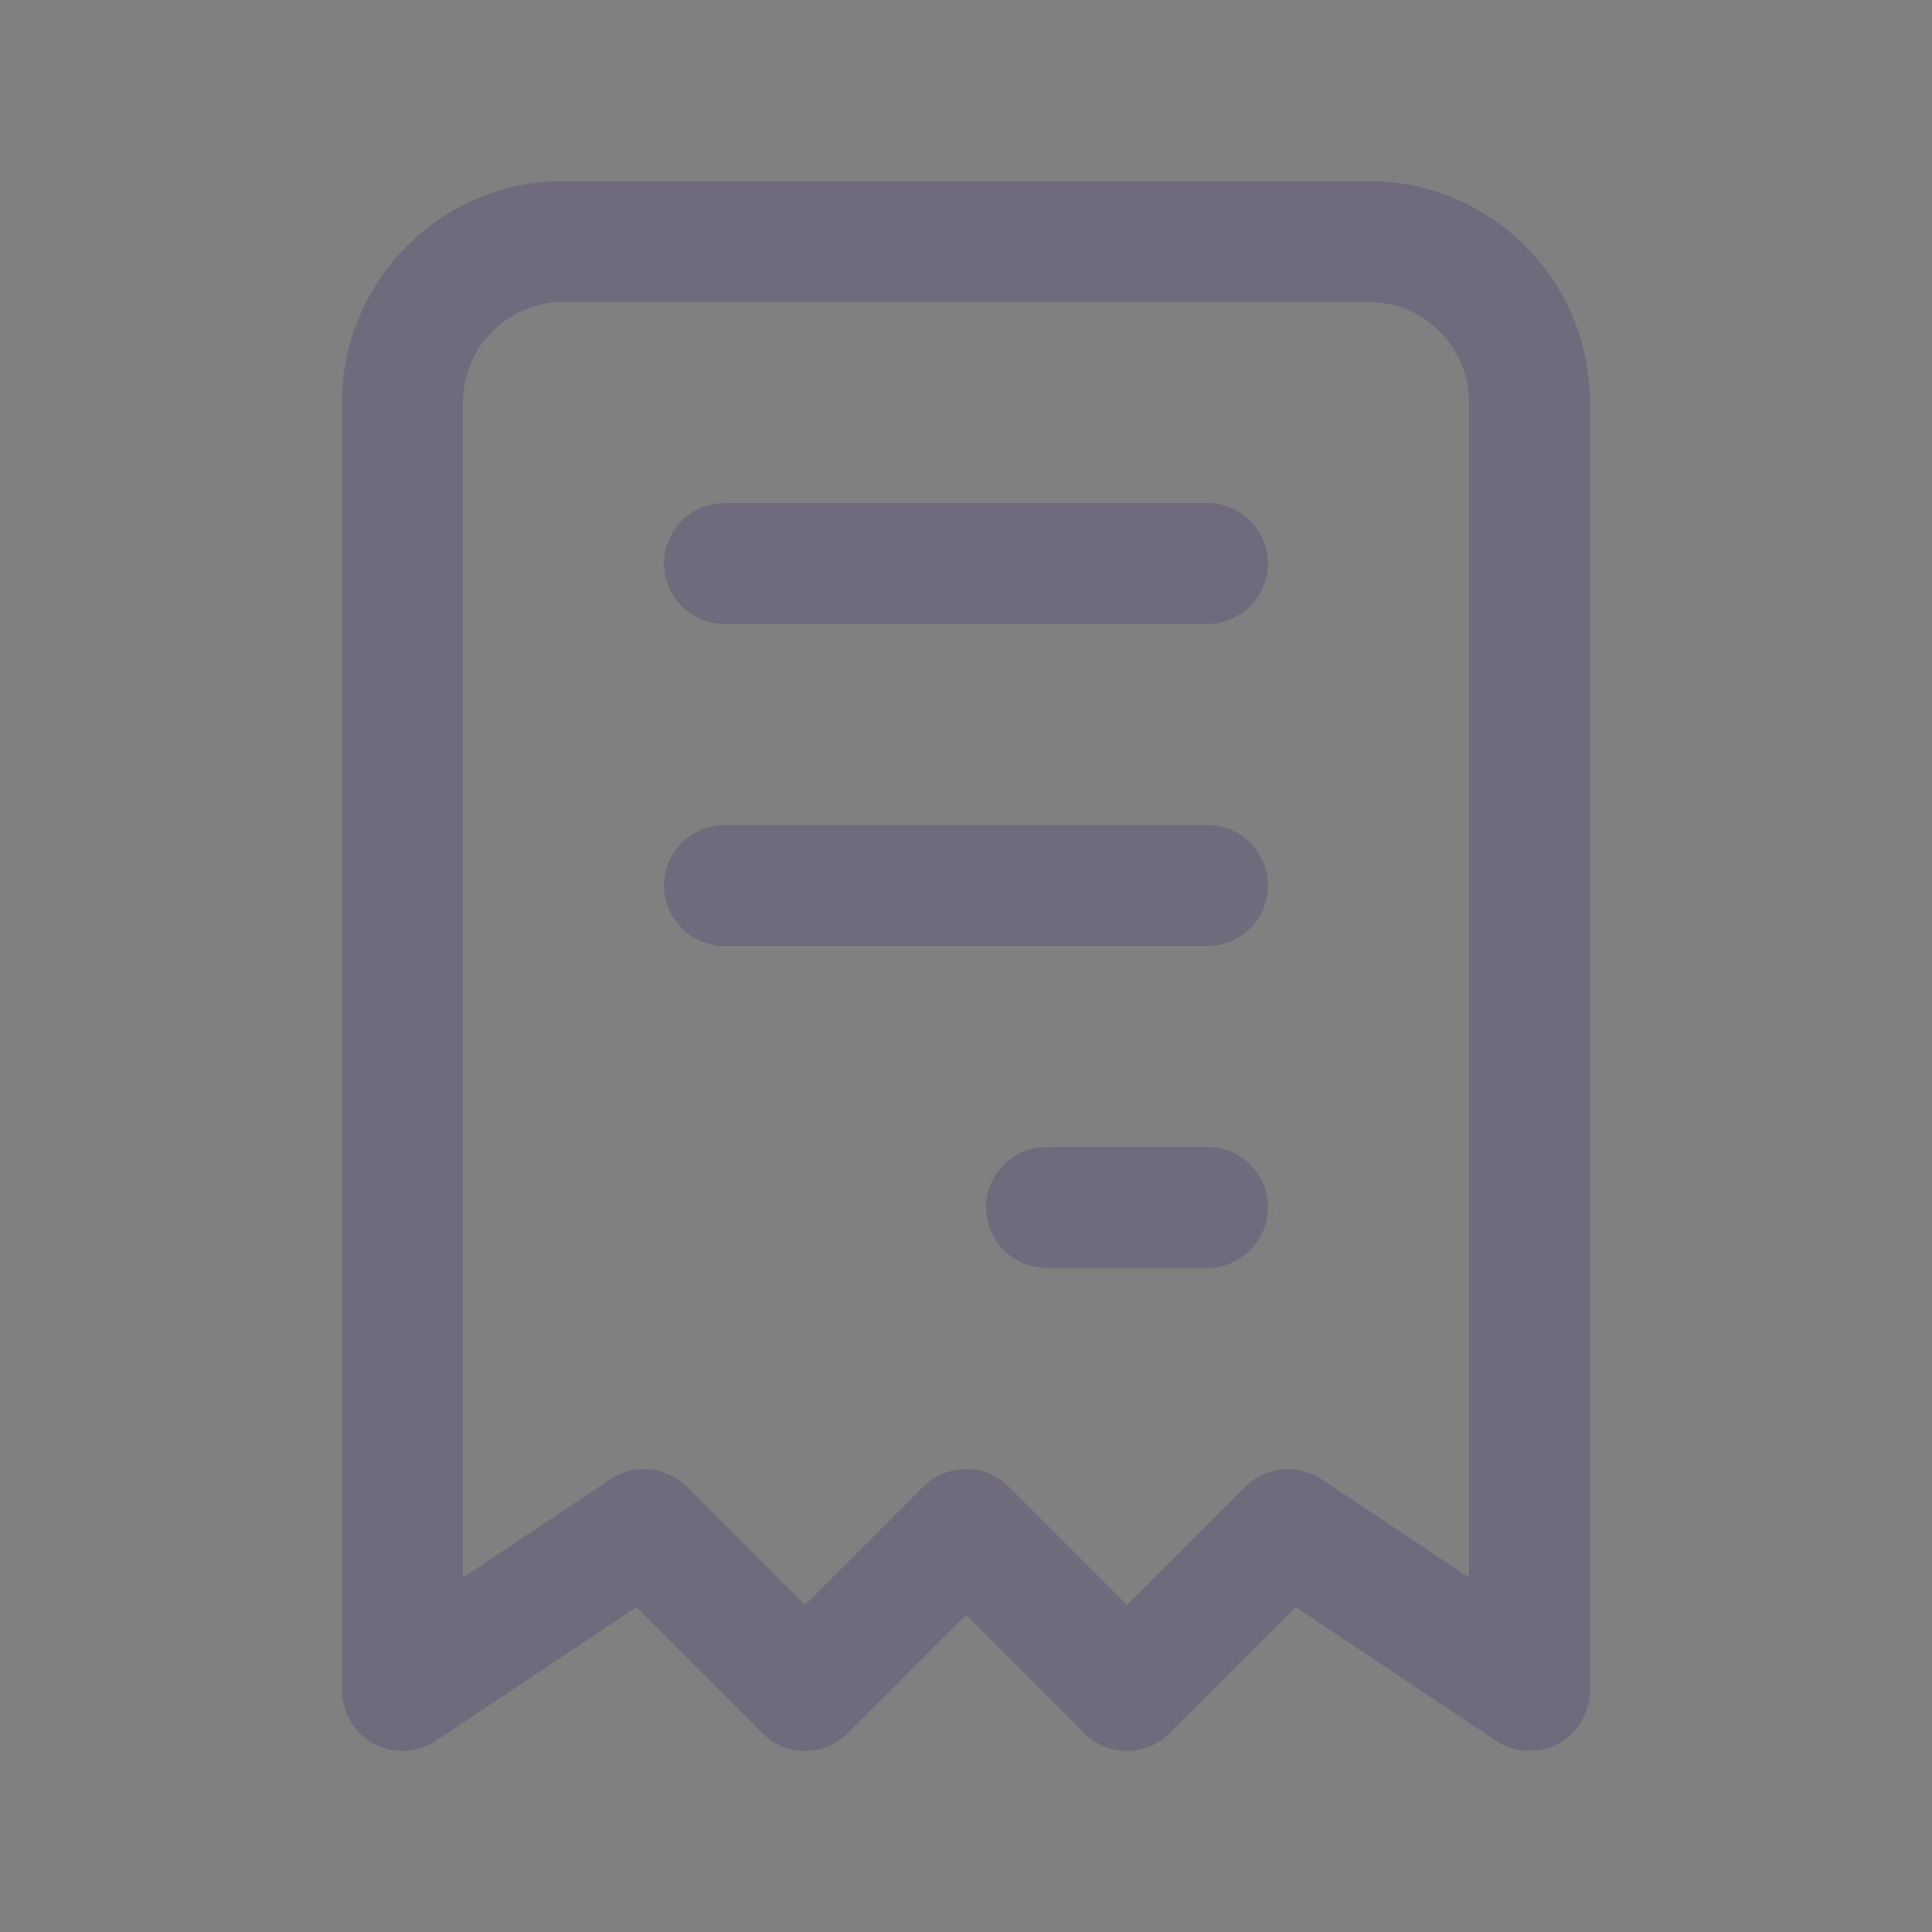
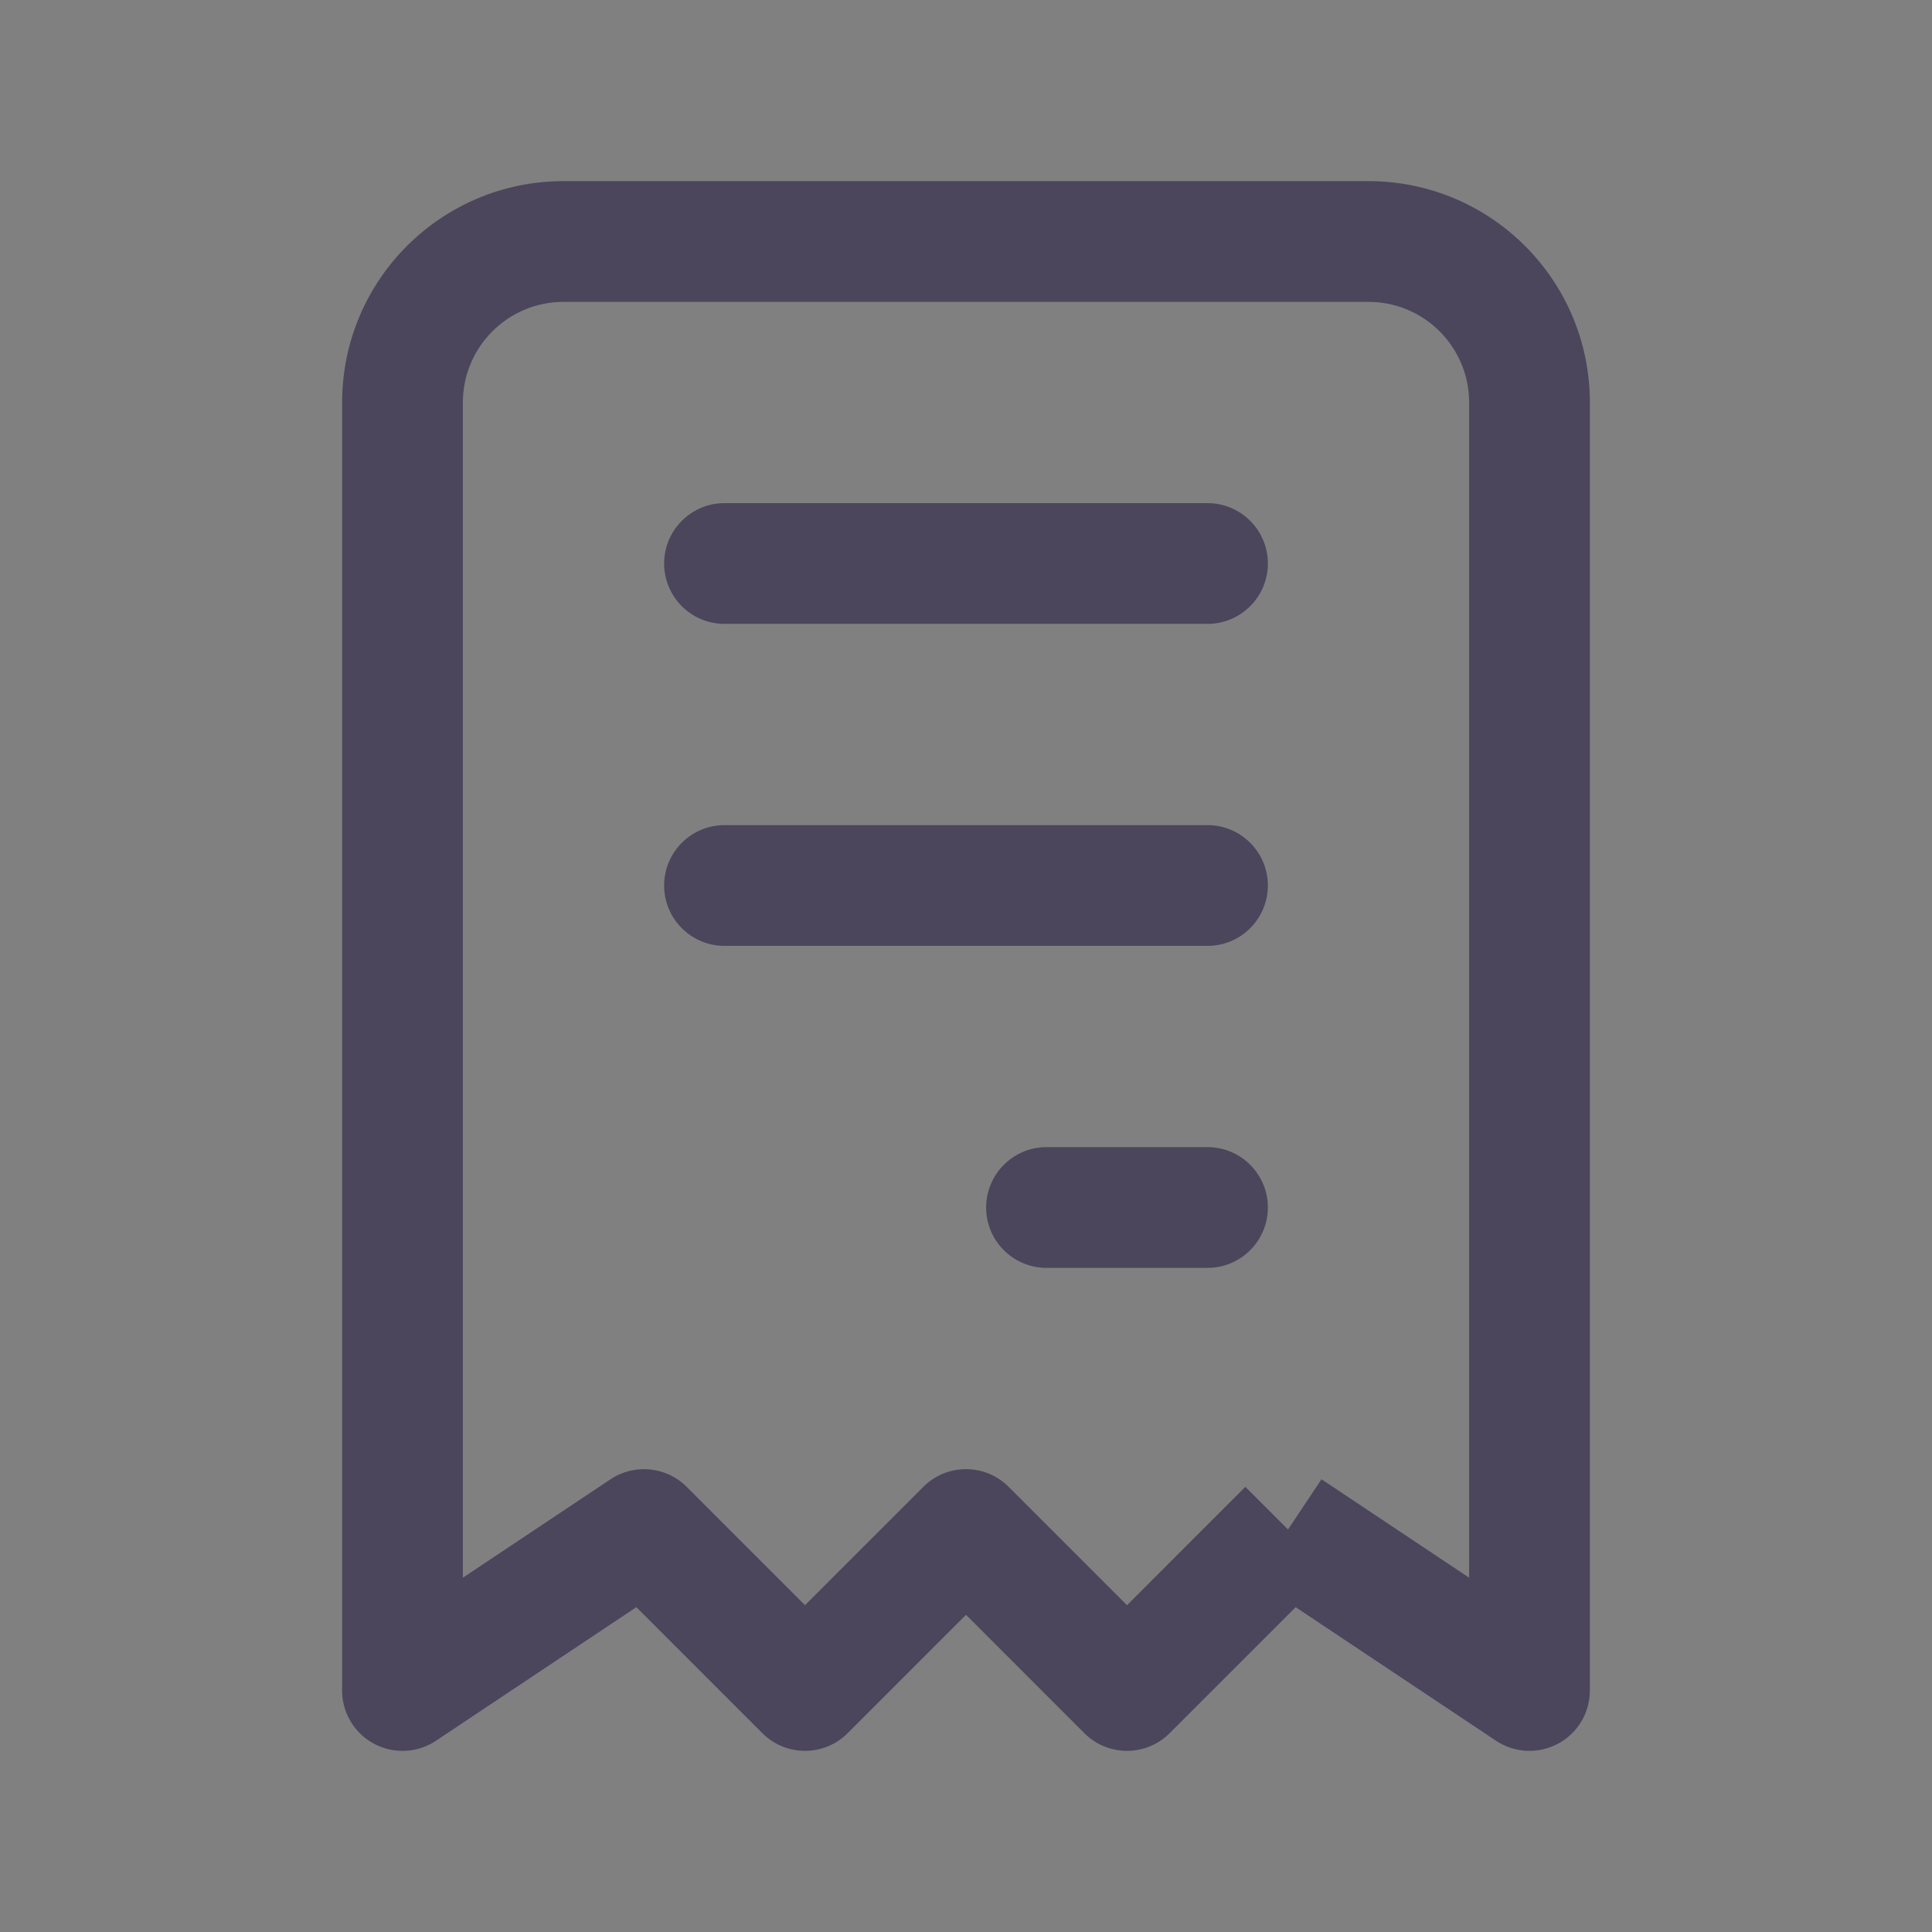
<svg xmlns="http://www.w3.org/2000/svg" width="24" height="24" viewBox="0 0 24 24" fill="none">
  <rect x="0" y="0" width="24" height="24" fill="#808080" stroke="none" />
-   <path d="M4.25 21C4.25 21.414 4.586 21.75 5 21.75C5.414 21.75 5.75 21.414 5.75 21H4.25ZM19 21L18.584 21.624C18.814 21.777 19.11 21.792 19.354 21.661C19.598 21.531 19.75 21.277 19.75 21H19ZM16 19L16.416 18.376C16.119 18.178 15.723 18.217 15.47 18.47L16 19ZM14 21L13.47 21.53C13.763 21.823 14.237 21.823 14.53 21.53L14 21ZM12 19L12.53 18.47C12.237 18.177 11.763 18.177 11.47 18.47L12 19ZM10 21L9.47 21.53C9.763 21.823 10.237 21.823 10.53 21.53L10 21ZM8 19L8.53 18.47C8.278 18.217 7.881 18.178 7.584 18.376L8 19ZM4.584 20.376C4.239 20.606 4.146 21.071 4.376 21.416C4.606 21.761 5.071 21.854 5.416 21.624L4.584 20.376ZM9 6.25C8.586 6.25 8.25 6.586 8.25 7C8.25 7.414 8.586 7.75 9 7.75V6.25ZM15 7.75C15.414 7.75 15.75 7.414 15.75 7C15.75 6.586 15.414 6.25 15 6.25V7.75ZM9 10.25C8.586 10.25 8.25 10.586 8.25 11C8.25 11.414 8.586 11.75 9 11.75V10.25ZM15 11.75C15.414 11.75 15.75 11.414 15.75 11C15.75 10.586 15.414 10.25 15 10.25V11.75ZM13 14.25C12.586 14.25 12.25 14.586 12.25 15C12.25 15.414 12.586 15.75 13 15.75V14.25ZM15 15.75C15.414 15.75 15.75 15.414 15.75 15C15.75 14.586 15.414 14.25 15 14.25V15.75ZM5.75 21V5H4.25V21H5.75ZM5.75 5C5.75 4.31 6.31 3.75 7 3.75V2.25C5.481 2.25 4.25 3.481 4.25 5H5.75ZM7 3.75H17V2.25H7V3.75ZM17 3.75C17.69 3.75 18.25 4.31 18.25 5H19.75C19.75 3.481 18.519 2.25 17 2.25V3.75ZM18.25 5V21H19.75V5H18.25ZM19.416 20.376L16.416 18.376L15.584 19.624L18.584 21.624L19.416 20.376ZM15.47 18.47L13.47 20.47L14.53 21.53L16.53 19.53L15.47 18.47ZM14.53 20.47L12.53 18.47L11.47 19.53L13.47 21.53L14.53 20.47ZM11.47 18.47L9.47 20.47L10.53 21.53L12.53 19.53L11.47 18.47ZM10.53 20.47L8.53 18.47L7.47 19.53L9.47 21.53L10.53 20.47ZM7.584 18.376L4.584 20.376L5.416 21.624L8.416 19.624L7.584 18.376ZM9 7.75H15V6.25H9V7.75ZM9 11.75H15V10.25H9V11.75ZM13 15.75H15V14.25H13V15.75Z" fill="#4B465C" />
-   <path d="M4.25 21C4.25 21.414 4.586 21.75 5 21.75C5.414 21.75 5.75 21.414 5.75 21H4.25ZM19 21L18.584 21.624C18.814 21.777 19.11 21.792 19.354 21.661C19.598 21.531 19.75 21.277 19.75 21H19ZM16 19L16.416 18.376C16.119 18.178 15.723 18.217 15.47 18.47L16 19ZM14 21L13.47 21.53C13.763 21.823 14.237 21.823 14.53 21.53L14 21ZM12 19L12.53 18.47C12.237 18.177 11.763 18.177 11.47 18.47L12 19ZM10 21L9.47 21.53C9.763 21.823 10.237 21.823 10.53 21.53L10 21ZM8 19L8.53 18.47C8.278 18.217 7.881 18.178 7.584 18.376L8 19ZM4.584 20.376C4.239 20.606 4.146 21.071 4.376 21.416C4.606 21.761 5.071 21.854 5.416 21.624L4.584 20.376ZM9 6.25C8.586 6.25 8.25 6.586 8.25 7C8.25 7.414 8.586 7.75 9 7.75V6.25ZM15 7.75C15.414 7.75 15.75 7.414 15.75 7C15.75 6.586 15.414 6.25 15 6.25V7.75ZM9 10.25C8.586 10.25 8.25 10.586 8.25 11C8.25 11.414 8.586 11.75 9 11.75V10.25ZM15 11.75C15.414 11.75 15.75 11.414 15.75 11C15.75 10.586 15.414 10.25 15 10.25V11.75ZM13 14.25C12.586 14.25 12.25 14.586 12.25 15C12.25 15.414 12.586 15.75 13 15.75V14.25ZM15 15.75C15.414 15.75 15.75 15.414 15.75 15C15.75 14.586 15.414 14.25 15 14.25V15.75ZM5.75 21V5H4.25V21H5.75ZM5.75 5C5.75 4.31 6.31 3.75 7 3.75V2.25C5.481 2.25 4.25 3.481 4.25 5H5.75ZM7 3.75H17V2.25H7V3.75ZM17 3.75C17.69 3.75 18.25 4.31 18.25 5H19.75C19.75 3.481 18.519 2.25 17 2.25V3.75ZM18.25 5V21H19.75V5H18.25ZM19.416 20.376L16.416 18.376L15.584 19.624L18.584 21.624L19.416 20.376ZM15.47 18.47L13.47 20.47L14.53 21.53L16.53 19.53L15.47 18.47ZM14.53 20.47L12.53 18.47L11.47 19.53L13.47 21.53L14.53 20.47ZM11.47 18.47L9.47 20.47L10.53 21.53L12.53 19.53L11.47 18.47ZM10.53 20.47L8.53 18.47L7.47 19.53L9.47 21.53L10.53 20.47ZM7.584 18.376L4.584 20.376L5.416 21.624L8.416 19.624L7.584 18.376ZM9 7.75H15V6.25H9V7.75ZM9 11.75H15V10.25H9V11.75ZM13 15.75H15V14.25H13V15.75Z" fill="white" fill-opacity="0.2" />
+   <path d="M4.25 21C4.25 21.414 4.586 21.75 5 21.75C5.414 21.75 5.75 21.414 5.75 21H4.25ZM19 21L18.584 21.624C18.814 21.777 19.11 21.792 19.354 21.661C19.598 21.531 19.75 21.277 19.75 21H19ZM16 19L16.416 18.376L16 19ZM14 21L13.47 21.53C13.763 21.823 14.237 21.823 14.53 21.53L14 21ZM12 19L12.53 18.47C12.237 18.177 11.763 18.177 11.47 18.47L12 19ZM10 21L9.47 21.53C9.763 21.823 10.237 21.823 10.53 21.53L10 21ZM8 19L8.53 18.47C8.278 18.217 7.881 18.178 7.584 18.376L8 19ZM4.584 20.376C4.239 20.606 4.146 21.071 4.376 21.416C4.606 21.761 5.071 21.854 5.416 21.624L4.584 20.376ZM9 6.25C8.586 6.25 8.25 6.586 8.25 7C8.25 7.414 8.586 7.75 9 7.75V6.25ZM15 7.75C15.414 7.75 15.75 7.414 15.75 7C15.75 6.586 15.414 6.25 15 6.25V7.75ZM9 10.25C8.586 10.25 8.25 10.586 8.25 11C8.25 11.414 8.586 11.75 9 11.75V10.25ZM15 11.75C15.414 11.75 15.75 11.414 15.75 11C15.75 10.586 15.414 10.25 15 10.25V11.75ZM13 14.25C12.586 14.25 12.25 14.586 12.25 15C12.25 15.414 12.586 15.75 13 15.75V14.25ZM15 15.75C15.414 15.75 15.75 15.414 15.75 15C15.75 14.586 15.414 14.25 15 14.25V15.75ZM5.75 21V5H4.25V21H5.75ZM5.75 5C5.75 4.31 6.31 3.75 7 3.75V2.25C5.481 2.25 4.25 3.481 4.25 5H5.75ZM7 3.75H17V2.25H7V3.75ZM17 3.75C17.69 3.75 18.25 4.31 18.25 5H19.75C19.75 3.481 18.519 2.25 17 2.25V3.75ZM18.25 5V21H19.75V5H18.25ZM19.416 20.376L16.416 18.376L15.584 19.624L18.584 21.624L19.416 20.376ZM15.47 18.47L13.47 20.47L14.53 21.53L16.53 19.53L15.47 18.47ZM14.53 20.47L12.53 18.47L11.47 19.53L13.47 21.53L14.53 20.47ZM11.47 18.47L9.47 20.47L10.53 21.53L12.53 19.53L11.47 18.47ZM10.53 20.47L8.53 18.47L7.47 19.53L9.47 21.53L10.53 20.47ZM7.584 18.376L4.584 20.376L5.416 21.624L8.416 19.624L7.584 18.376ZM9 7.75H15V6.25H9V7.75ZM9 11.75H15V10.25H9V11.75ZM13 15.75H15V14.25H13V15.75Z" fill="#4B465C" />
</svg>